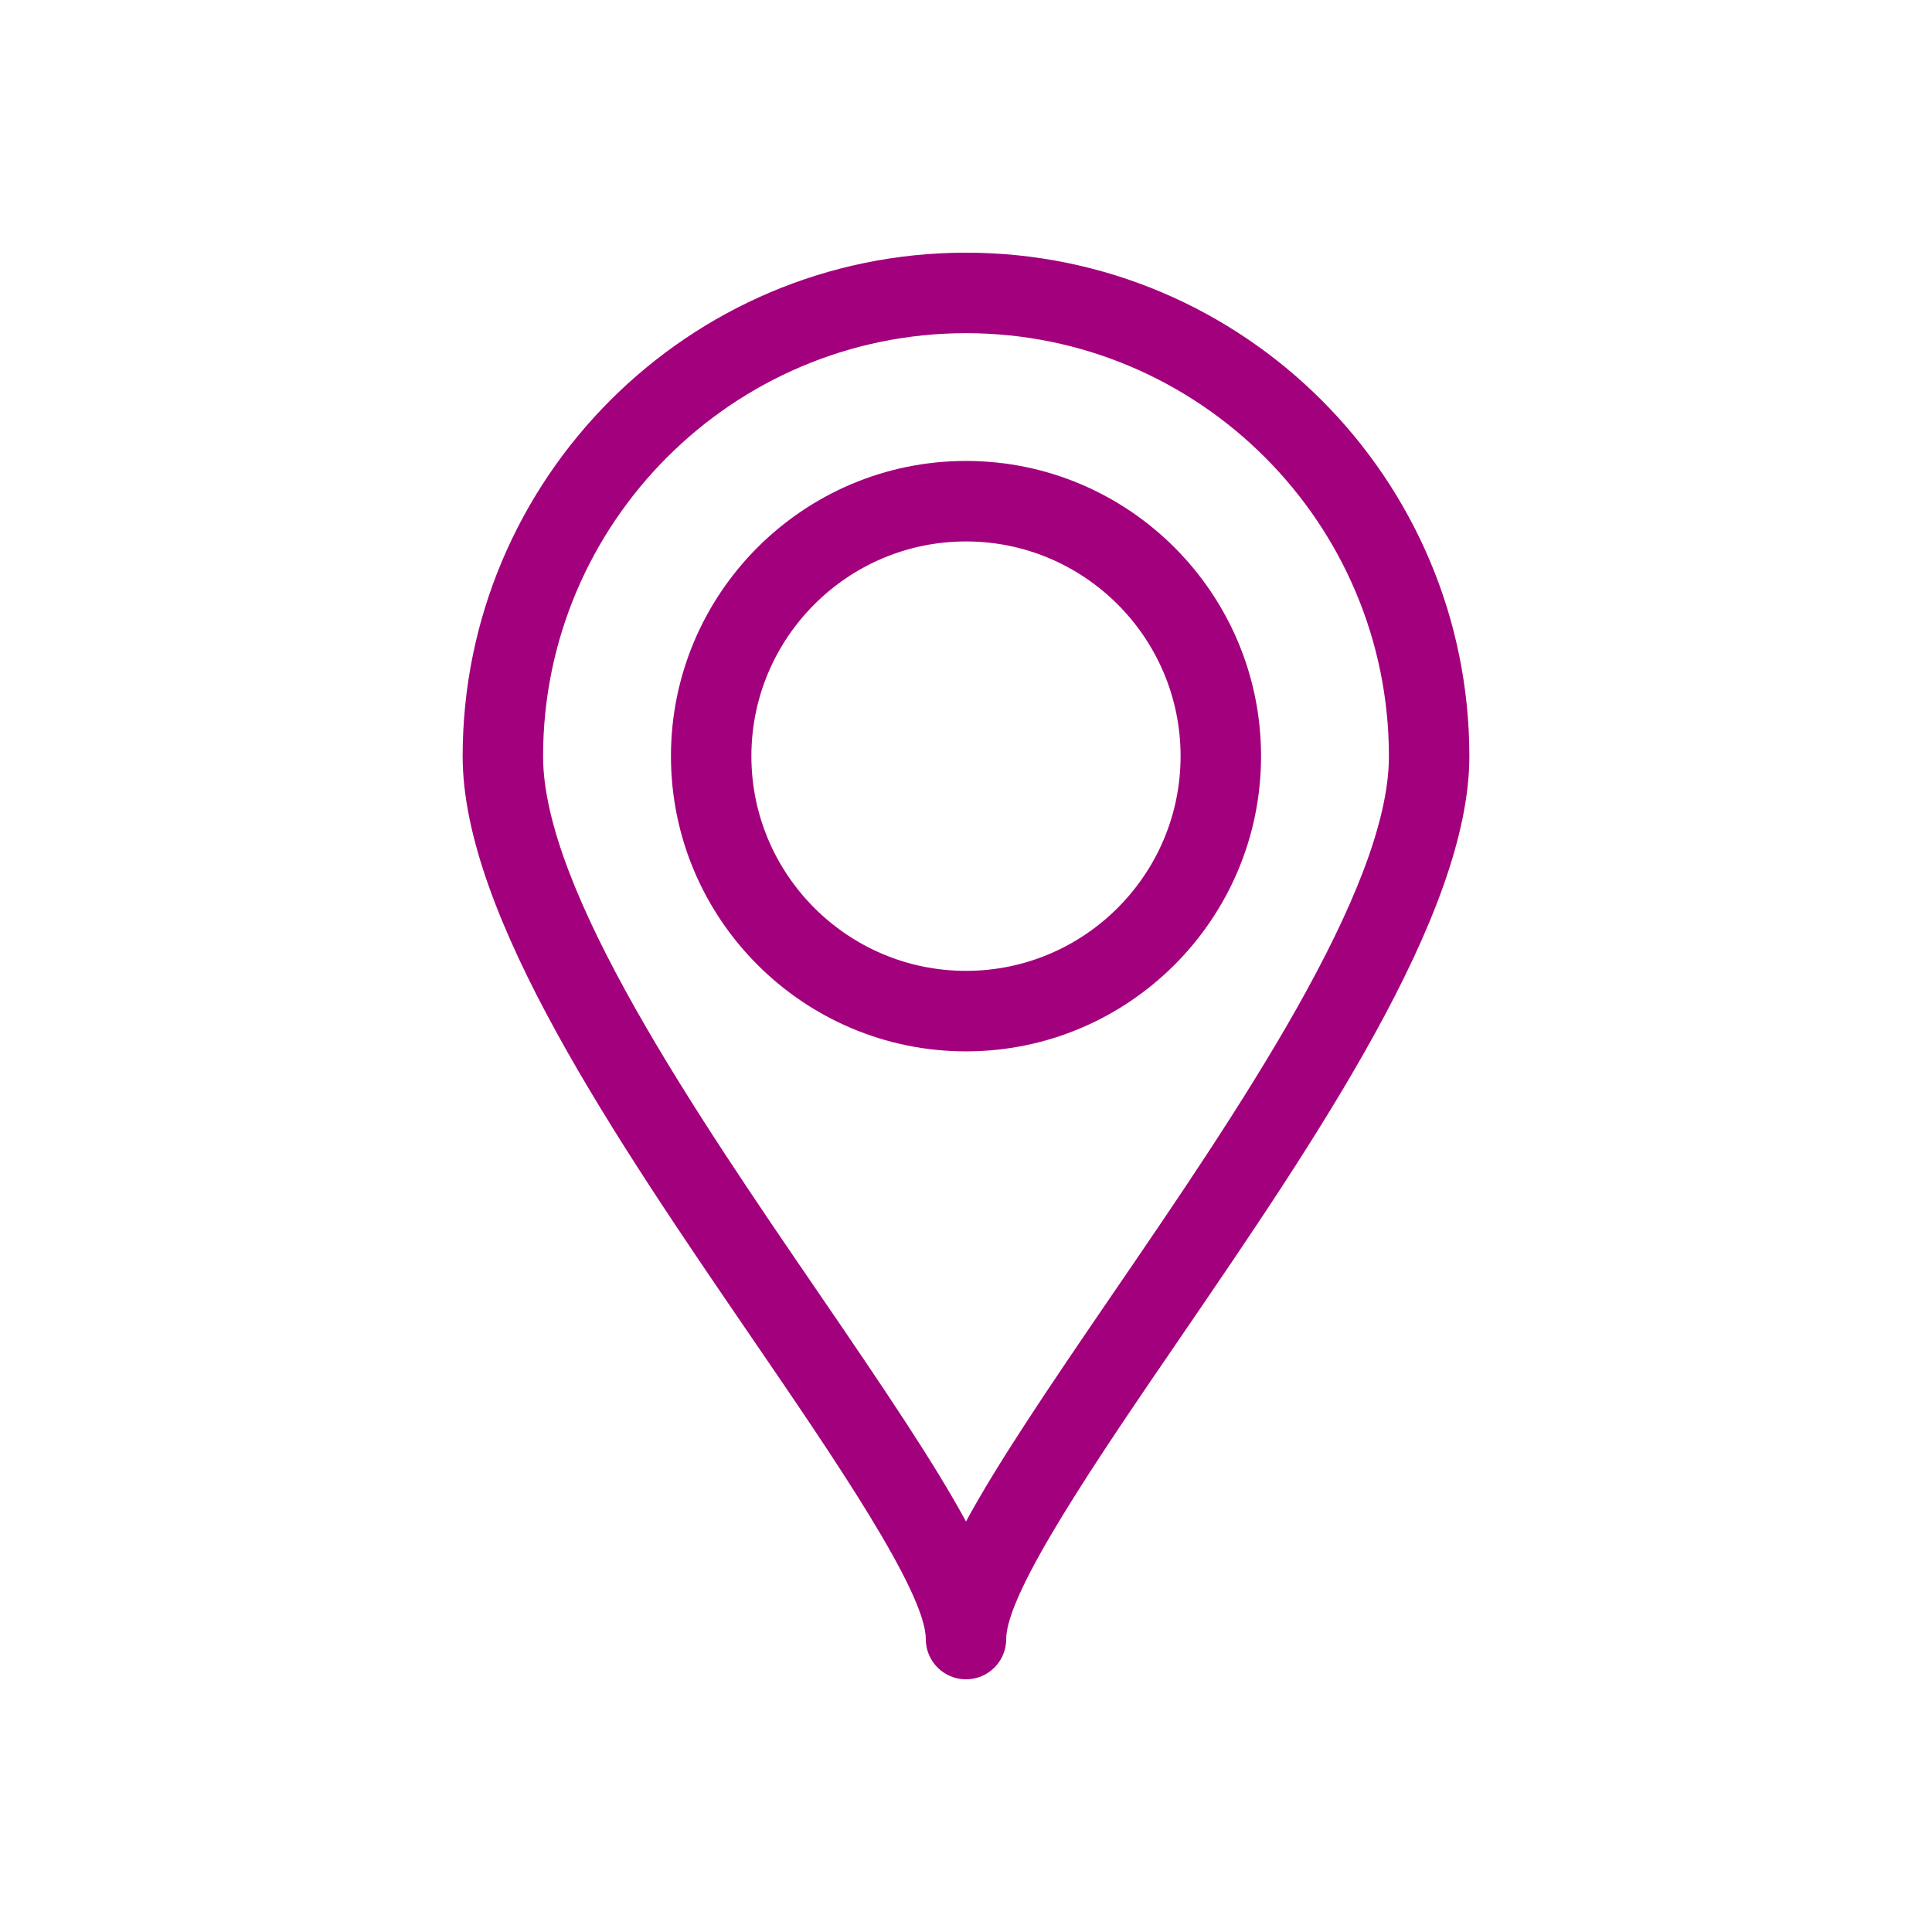
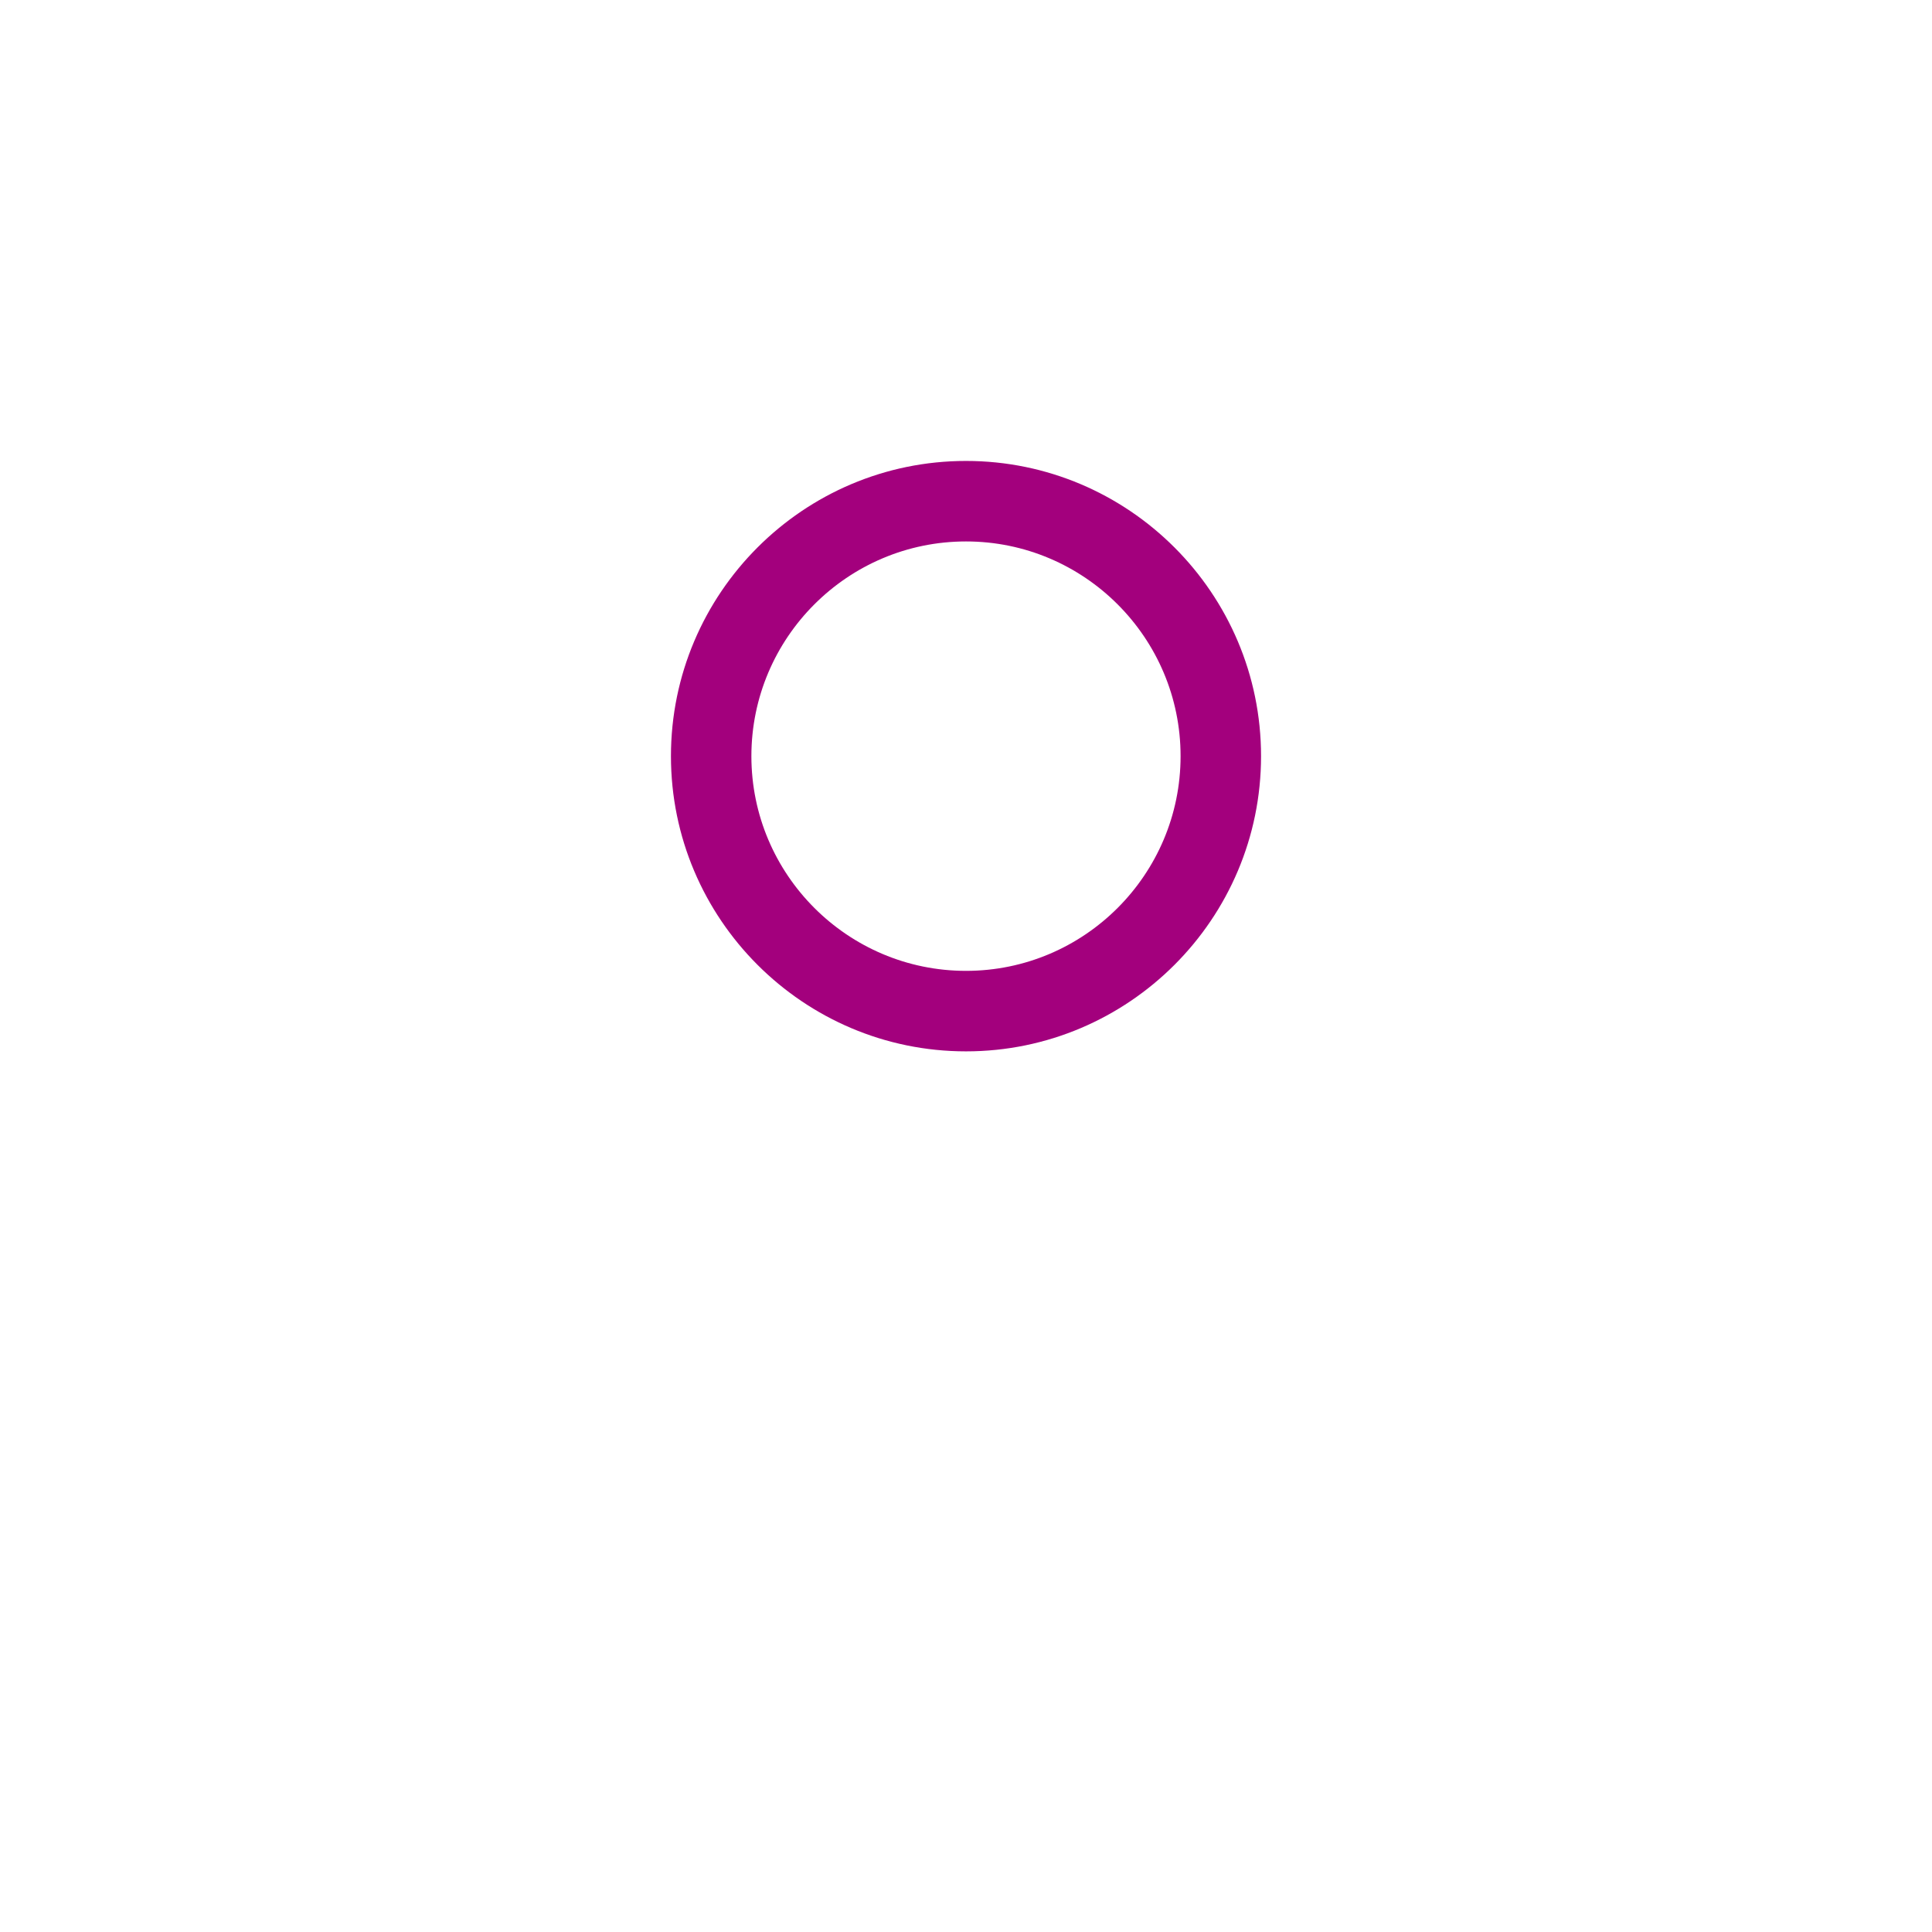
<svg xmlns="http://www.w3.org/2000/svg" width="60" height="60" viewBox="0 0 60 60" fill="none">
-   <path d="M30 7.847C21.381 7.847 14.368 14.863 14.368 23.488C14.368 28.421 19.152 35.414 23.373 41.583C25.893 45.267 28.751 49.443 28.751 50.903C28.751 51.594 29.31 52.153 30 52.153C30.69 52.153 31.249 51.594 31.249 50.903C31.249 49.443 34.106 45.267 36.627 41.583C40.848 35.414 45.632 28.421 45.632 23.488C45.633 14.863 38.62 7.847 30 7.847ZM34.565 40.171C32.535 43.138 30.986 45.433 30 47.251C29.013 45.433 27.465 43.138 25.435 40.171C21.617 34.592 16.866 27.648 16.866 23.488C16.866 16.242 22.758 10.347 30 10.347C37.242 10.347 43.134 16.242 43.134 23.488C43.134 27.648 38.383 34.592 34.565 40.171Z" fill="#A3007D" />
  <path d="M30 14.315C24.948 14.315 20.837 18.427 20.837 23.483C20.837 28.538 24.948 32.651 30 32.651C35.053 32.651 39.163 28.538 39.163 23.483C39.163 18.427 35.052 14.315 30 14.315ZM30 30.151C26.325 30.151 23.335 27.16 23.335 23.483C23.335 19.806 26.325 16.815 30 16.815C33.675 16.815 36.664 19.806 36.664 23.483C36.664 27.16 33.675 30.151 30 30.151Z" fill="#A3007D" />
</svg>